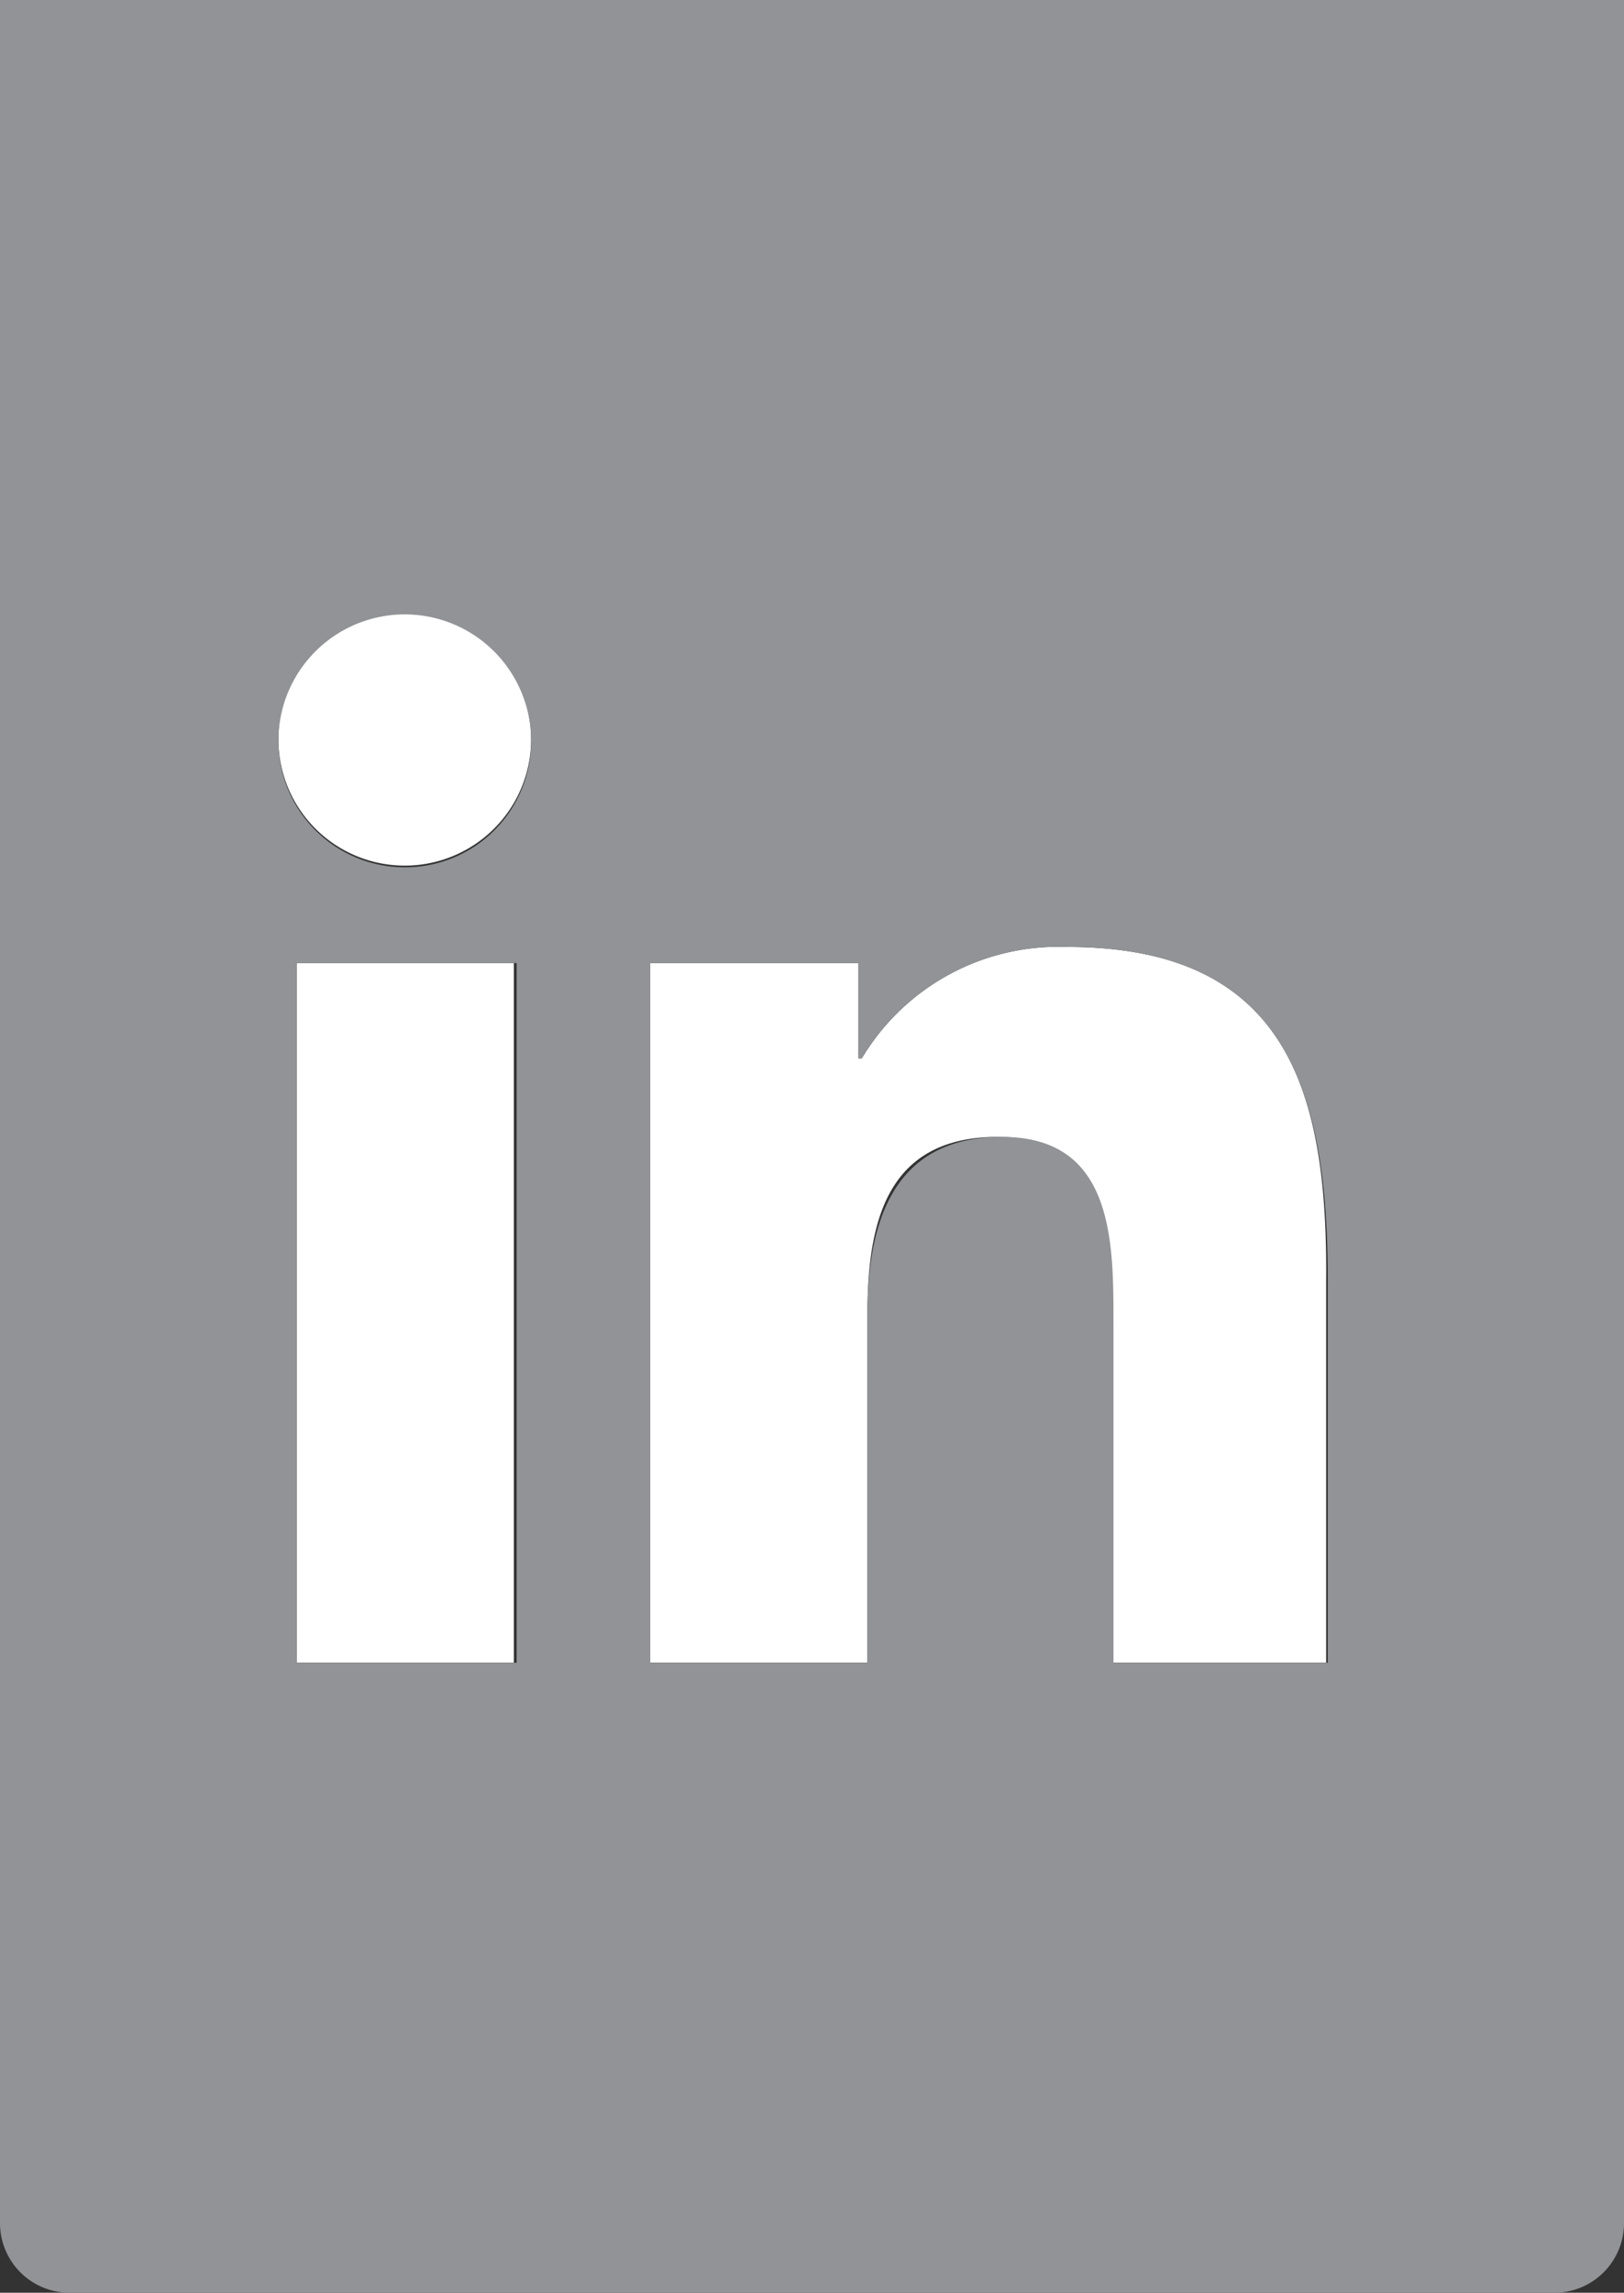
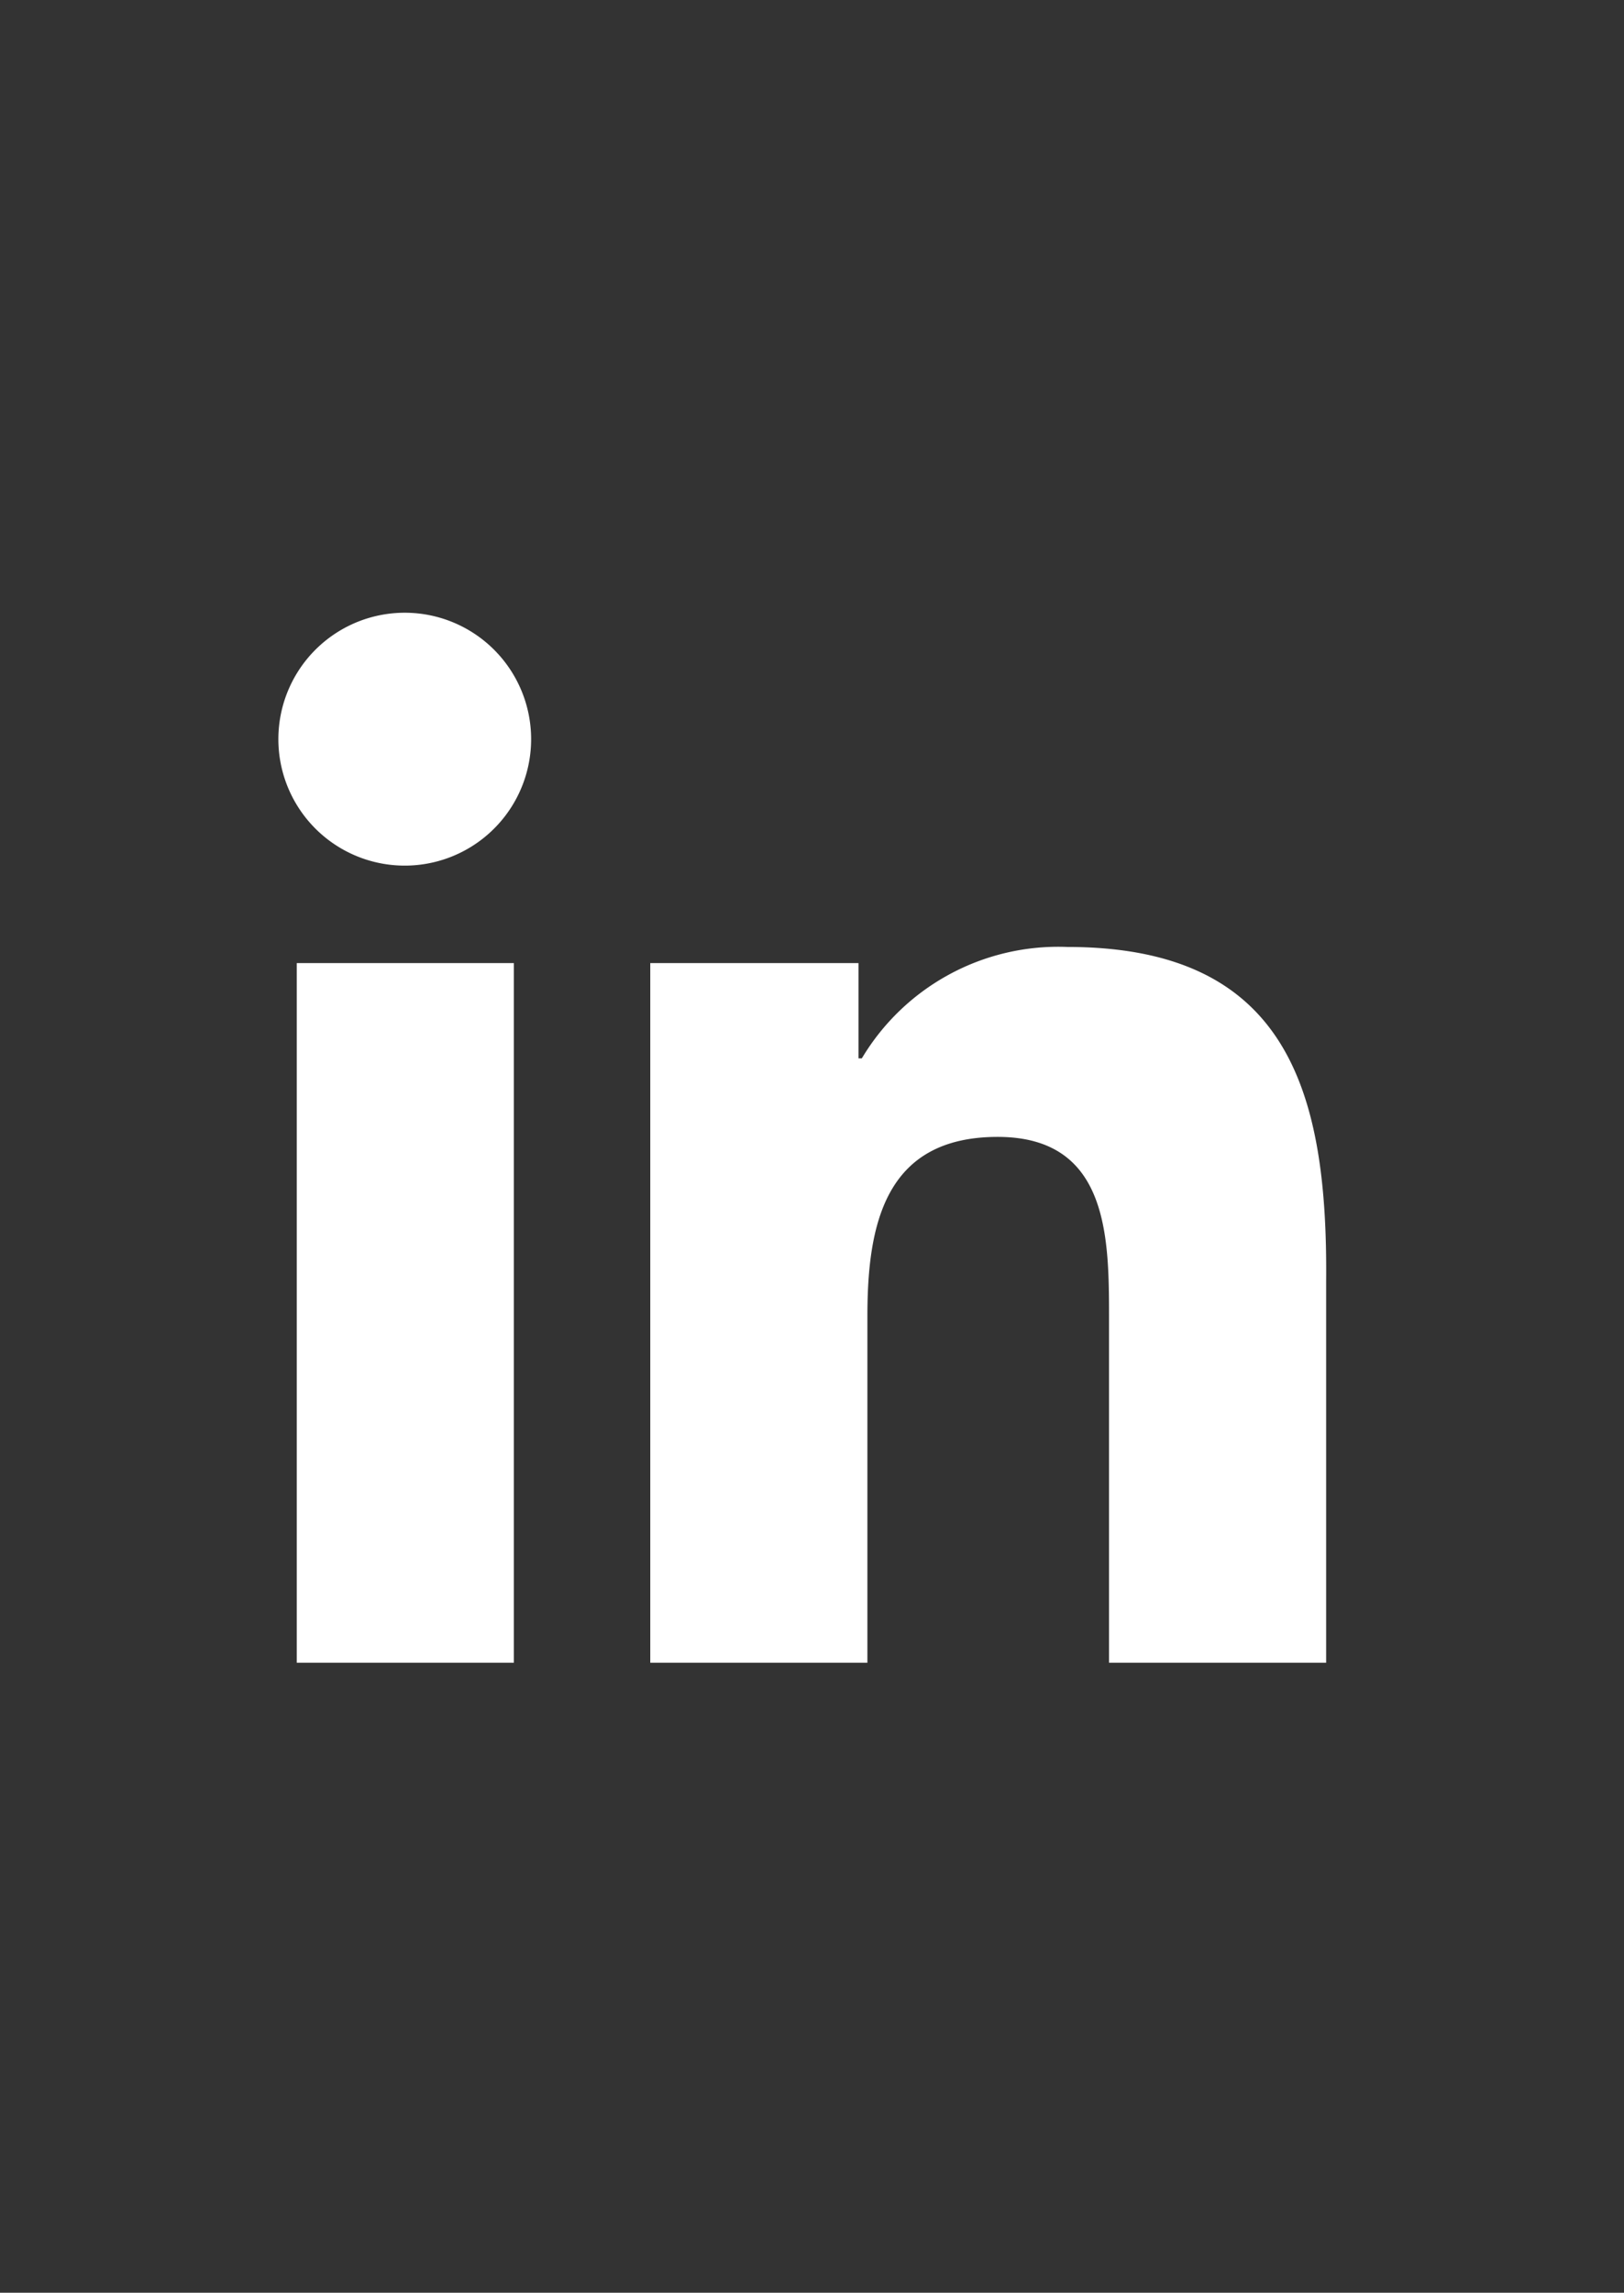
<svg xmlns="http://www.w3.org/2000/svg" viewBox="0 0 29.17 41.16">
  <rect x="0" y="0" width="29.17" height="41.16" fill="#333333" stroke="none" />
  <defs>
    <style>.cls-1{fill:#fff}</style>
  </defs>
  <g id="Layer_2" data-name="Layer 2">
    <g id="Headline">
      <path class="cls-1" d="M7.28 11a2.27 2.27 0 102.26 2.27A2.27 2.27 0 007.28 11zM5.33 17.29h3.9v12.56h-3.9zM19.17 17a4.11 4.11 0 00-3.69 2h-.06v-1.71h-3.74v12.56h3.9v-6.22c0-1.64.31-3.22 2.34-3.22s2 1.87 2 3.33v6.11h3.9V23c.03-3.42-.7-6-4.65-6z" />
-       <path d="M0 0v39.9a1.25 1.25 0 001.25 1.26h26.67a1.25 1.25 0 001.25-1.26V0zm7.28 15.57a2.27 2.27 0 112.26-2.26 2.26 2.26 0 01-2.26 2.26zm2 1.72v12.56H5.33V17.29zm14.57 12.56H20v-6.11c0-1.46 0-3.33-2-3.33s-2.42 1.59-2.42 3.22v6.22h-3.9V17.29h3.74V19h.06a4.11 4.11 0 013.69-2c3.95 0 4.68 2.61 4.68 6z" fill="#919396" />
    </g>
  </g>
</svg>